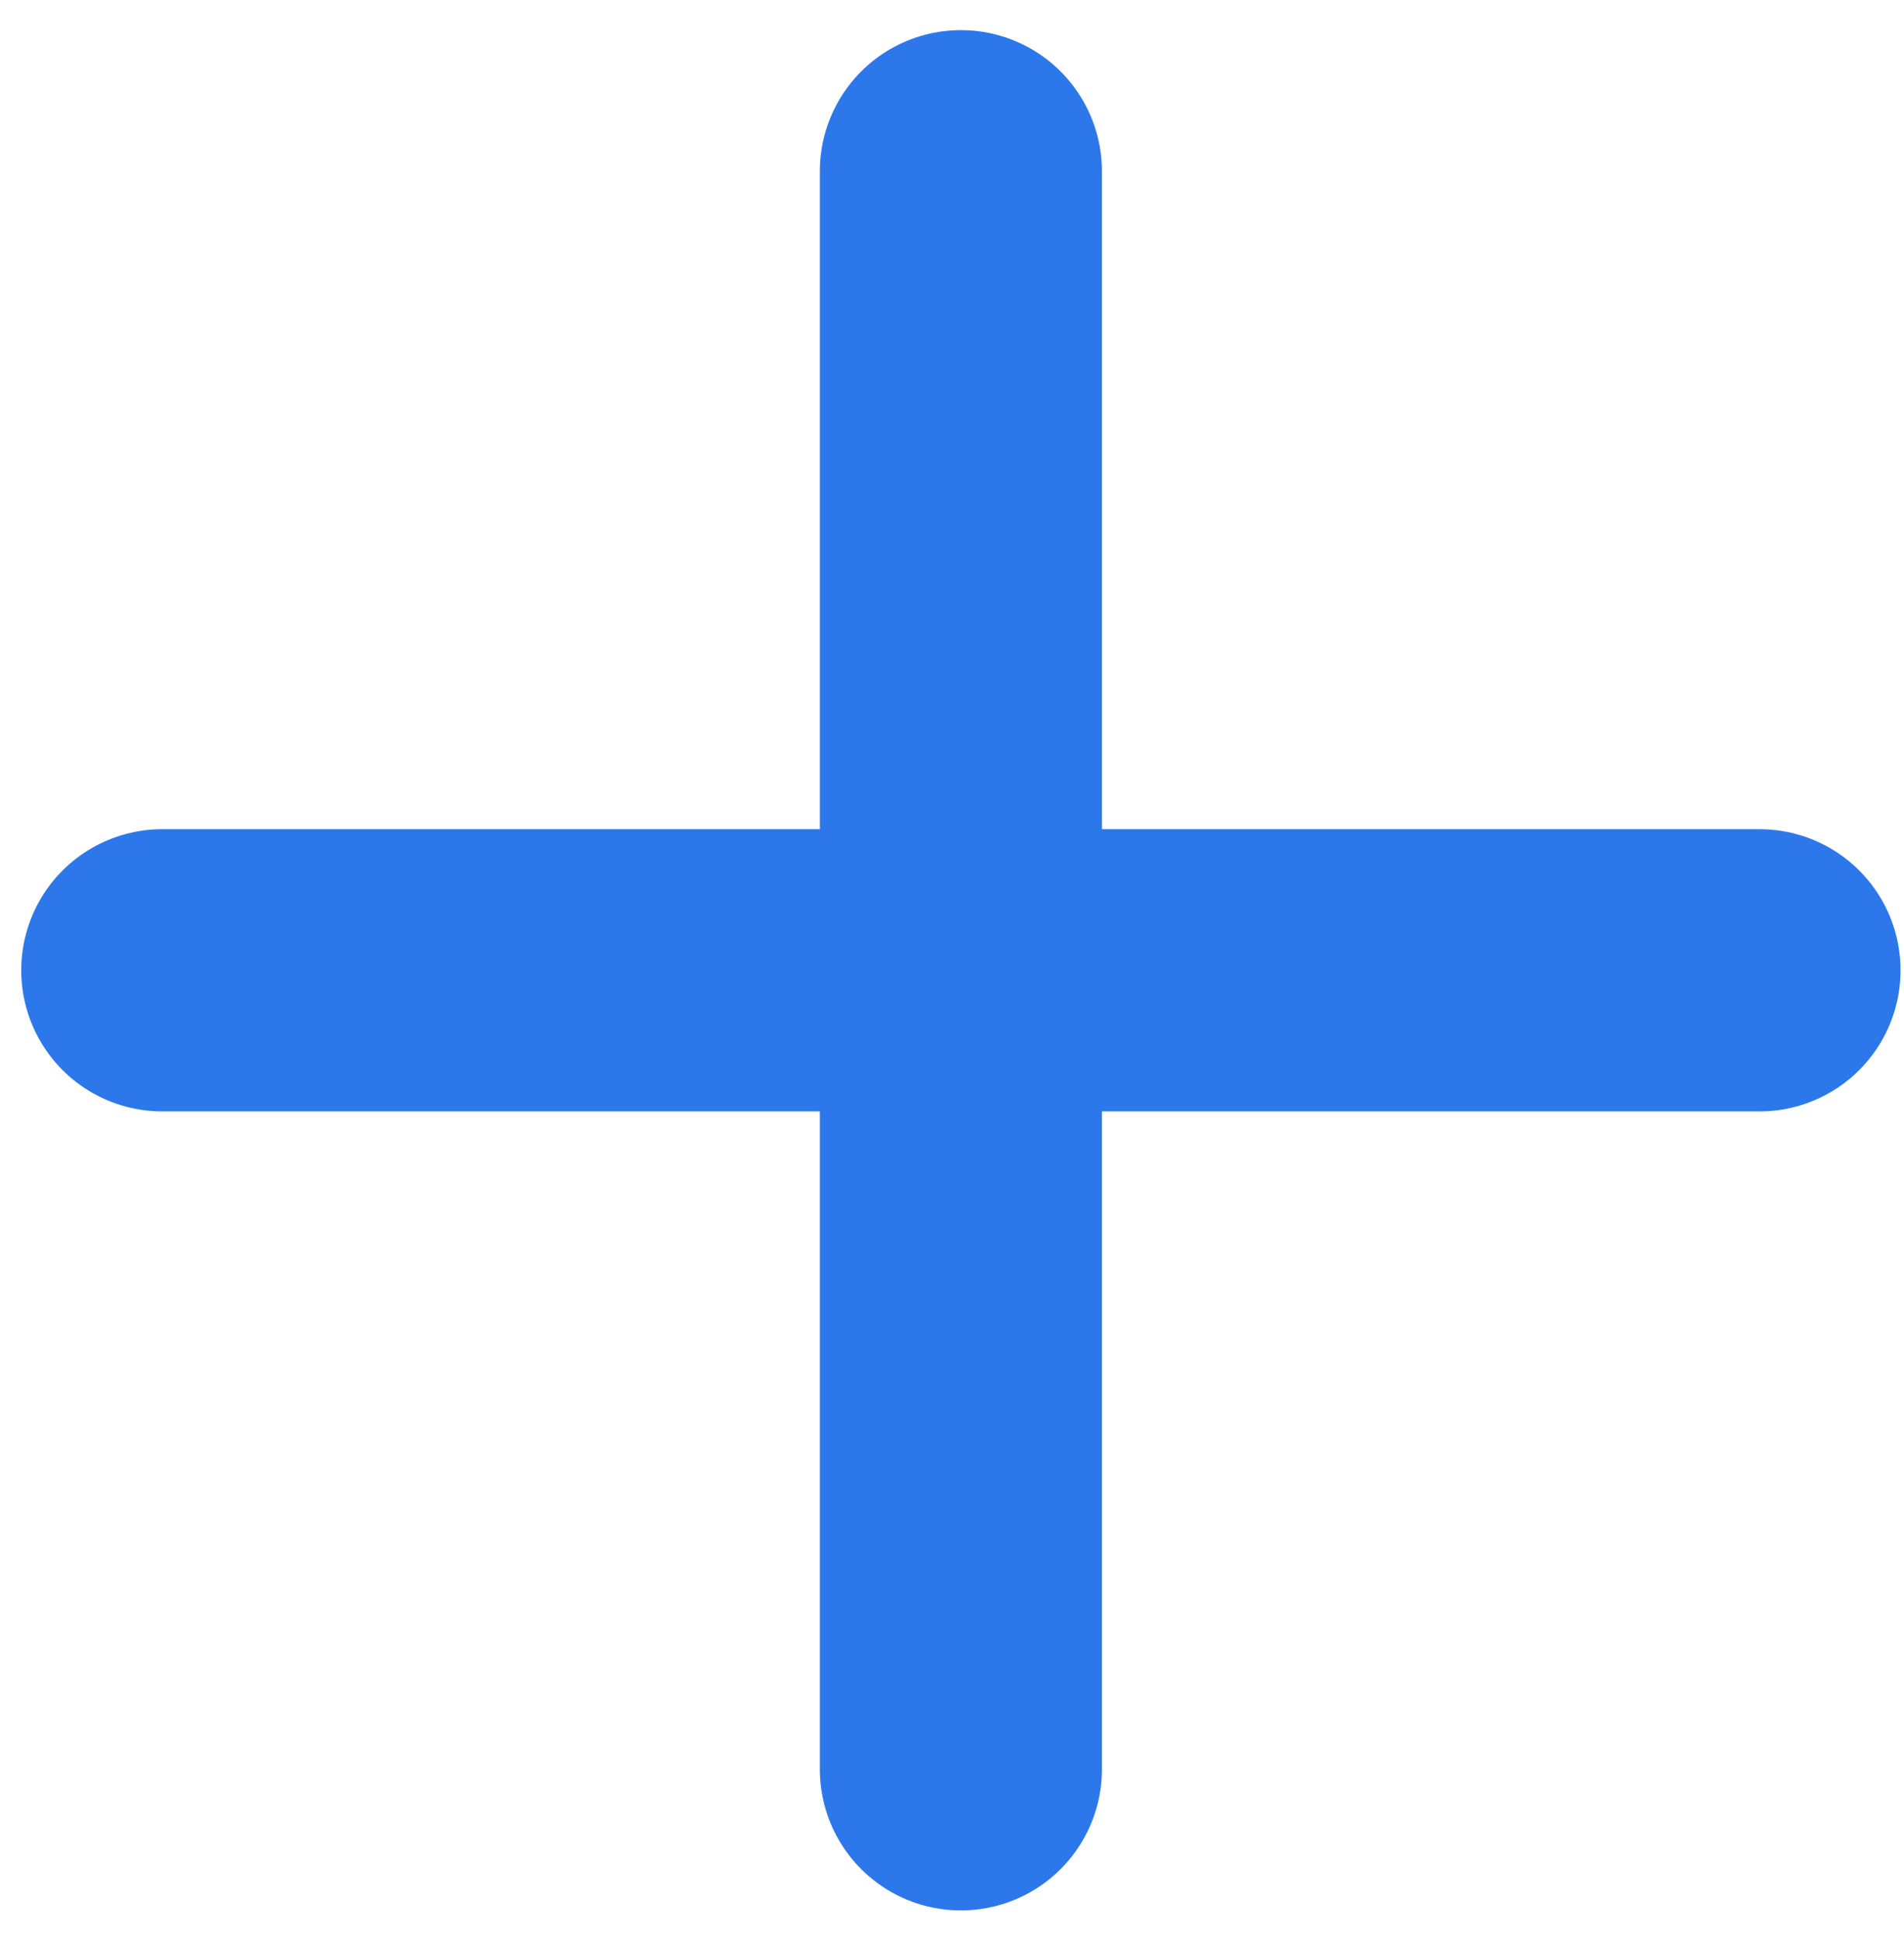
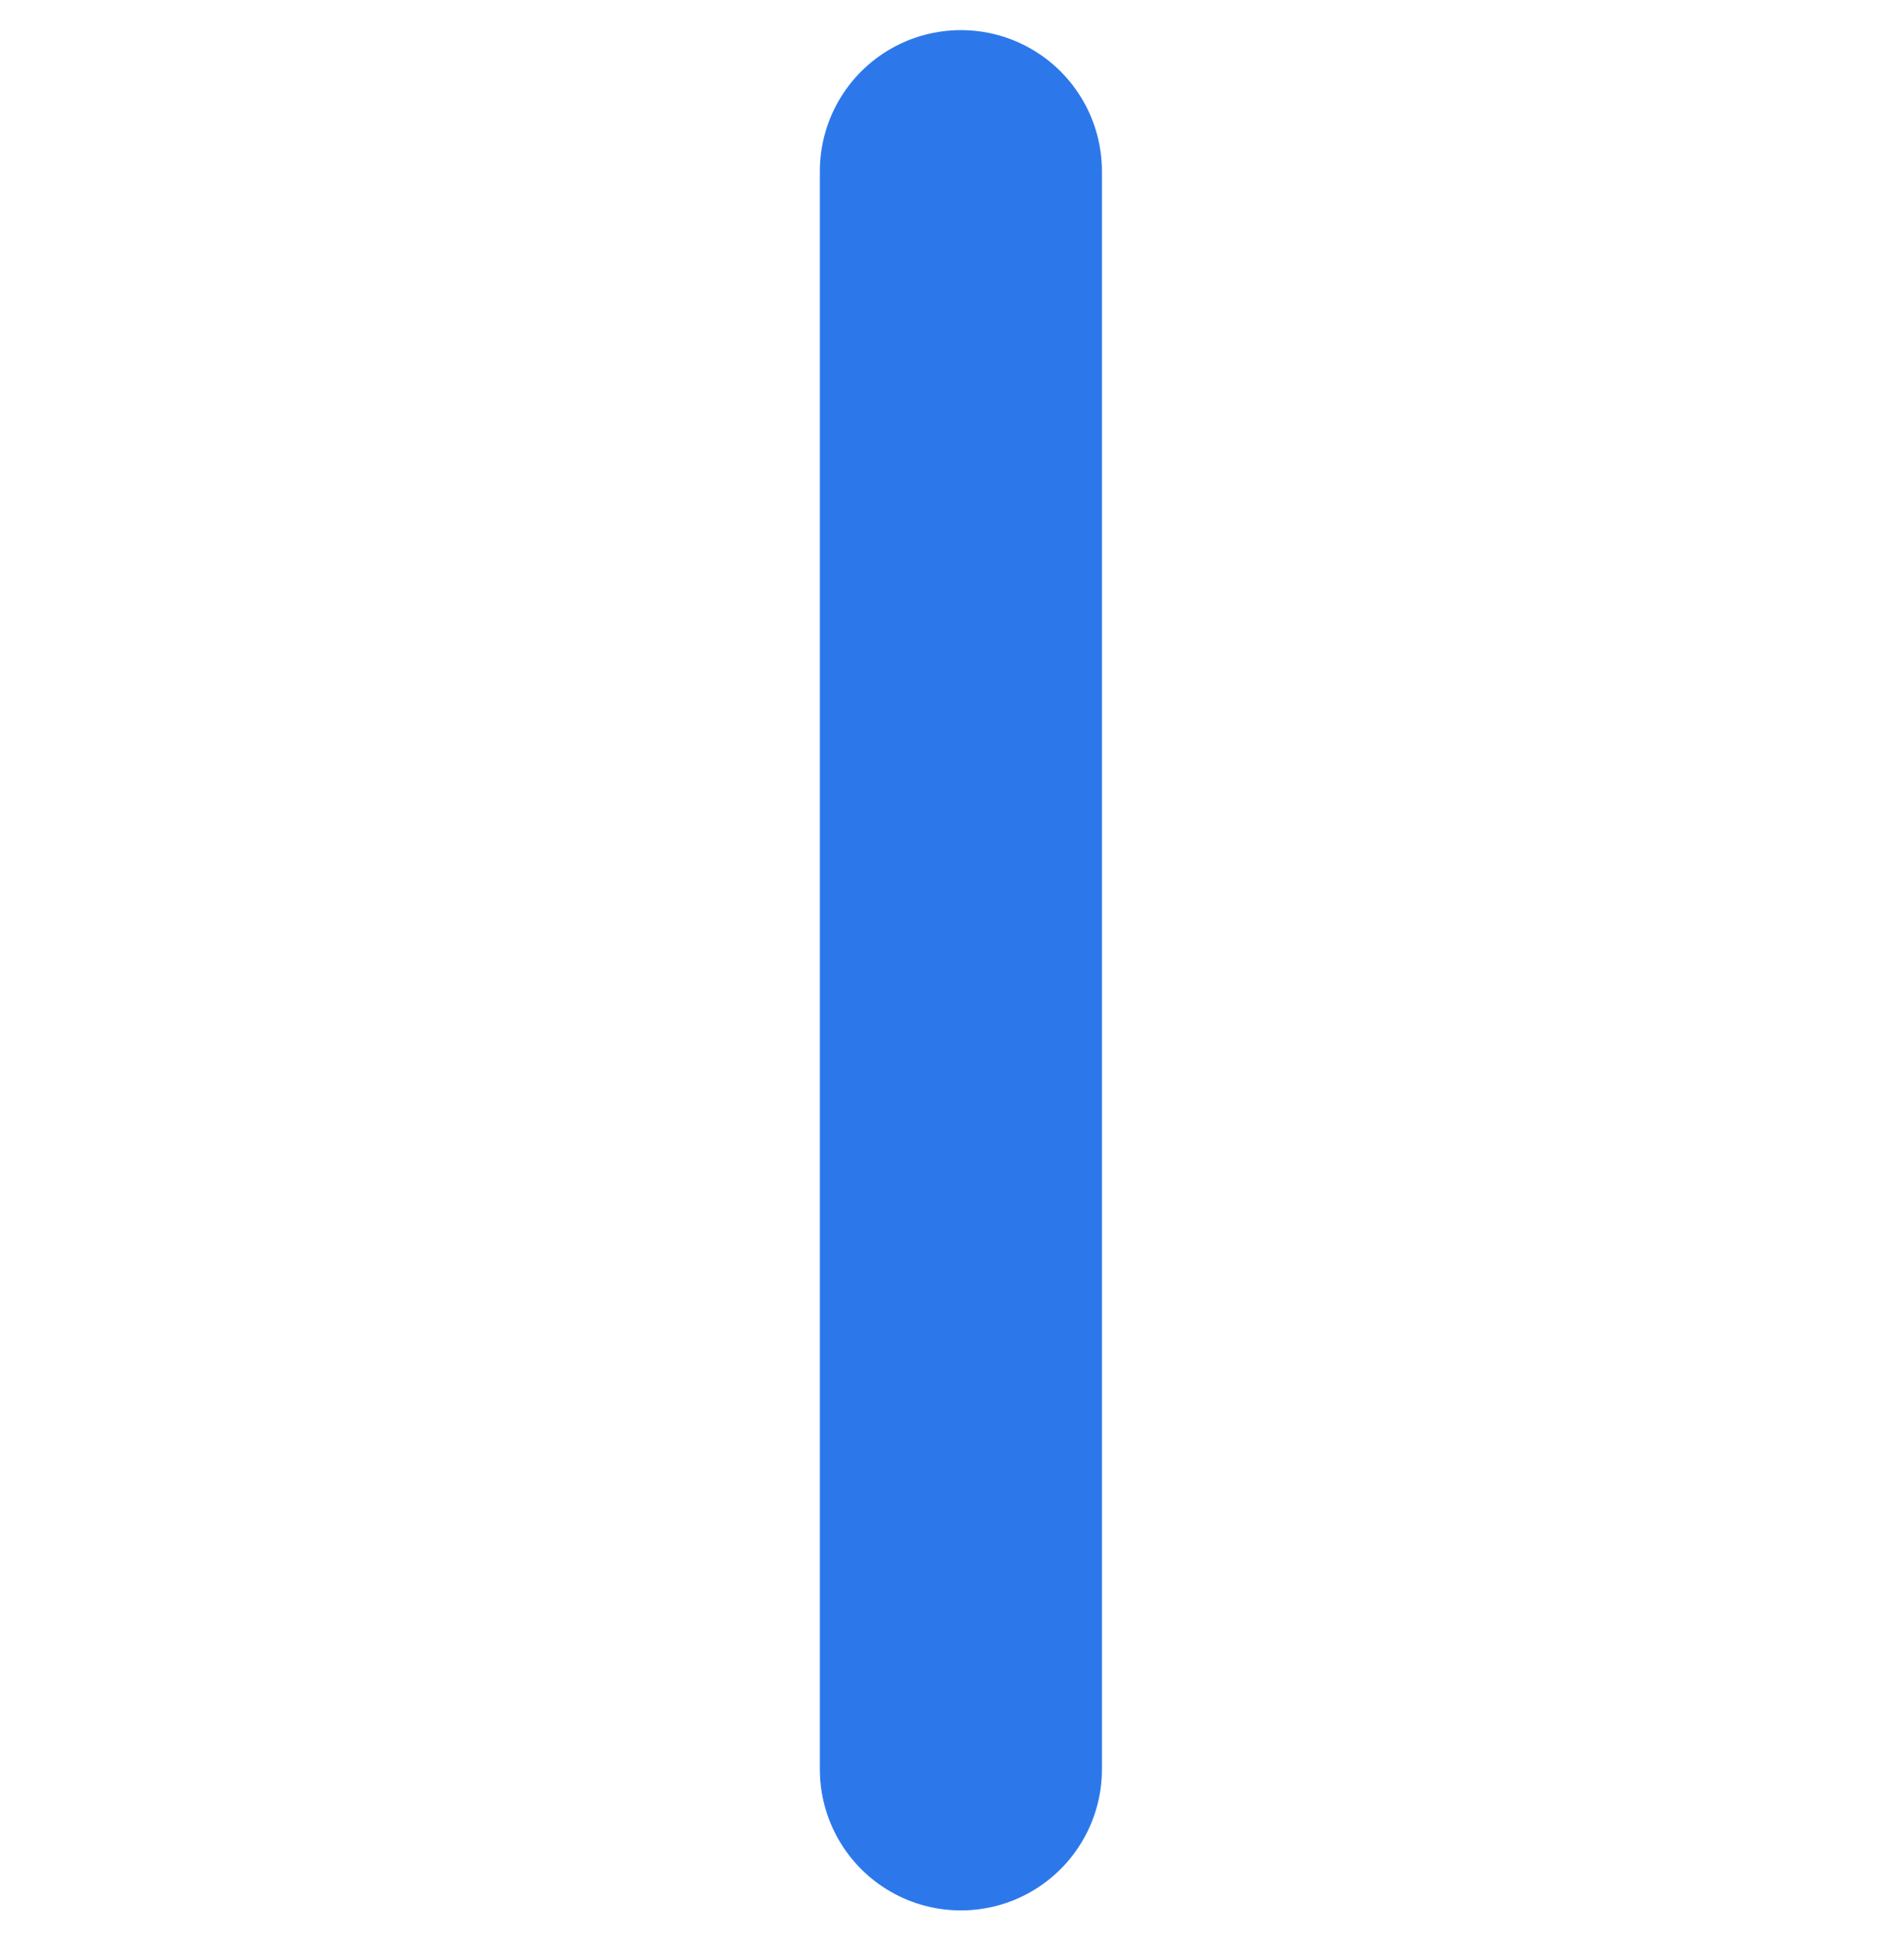
<svg xmlns="http://www.w3.org/2000/svg" width="54" height="55" viewBox="0 0 54 55" fill="none">
  <path d="M27.252 4.854V50.155" stroke="#2C78EB" stroke-width="8" stroke-linecap="round" />
-   <path d="M4.602 27.505L49.902 27.505" stroke="#2C78EB" stroke-width="8" stroke-linecap="round" />
</svg>